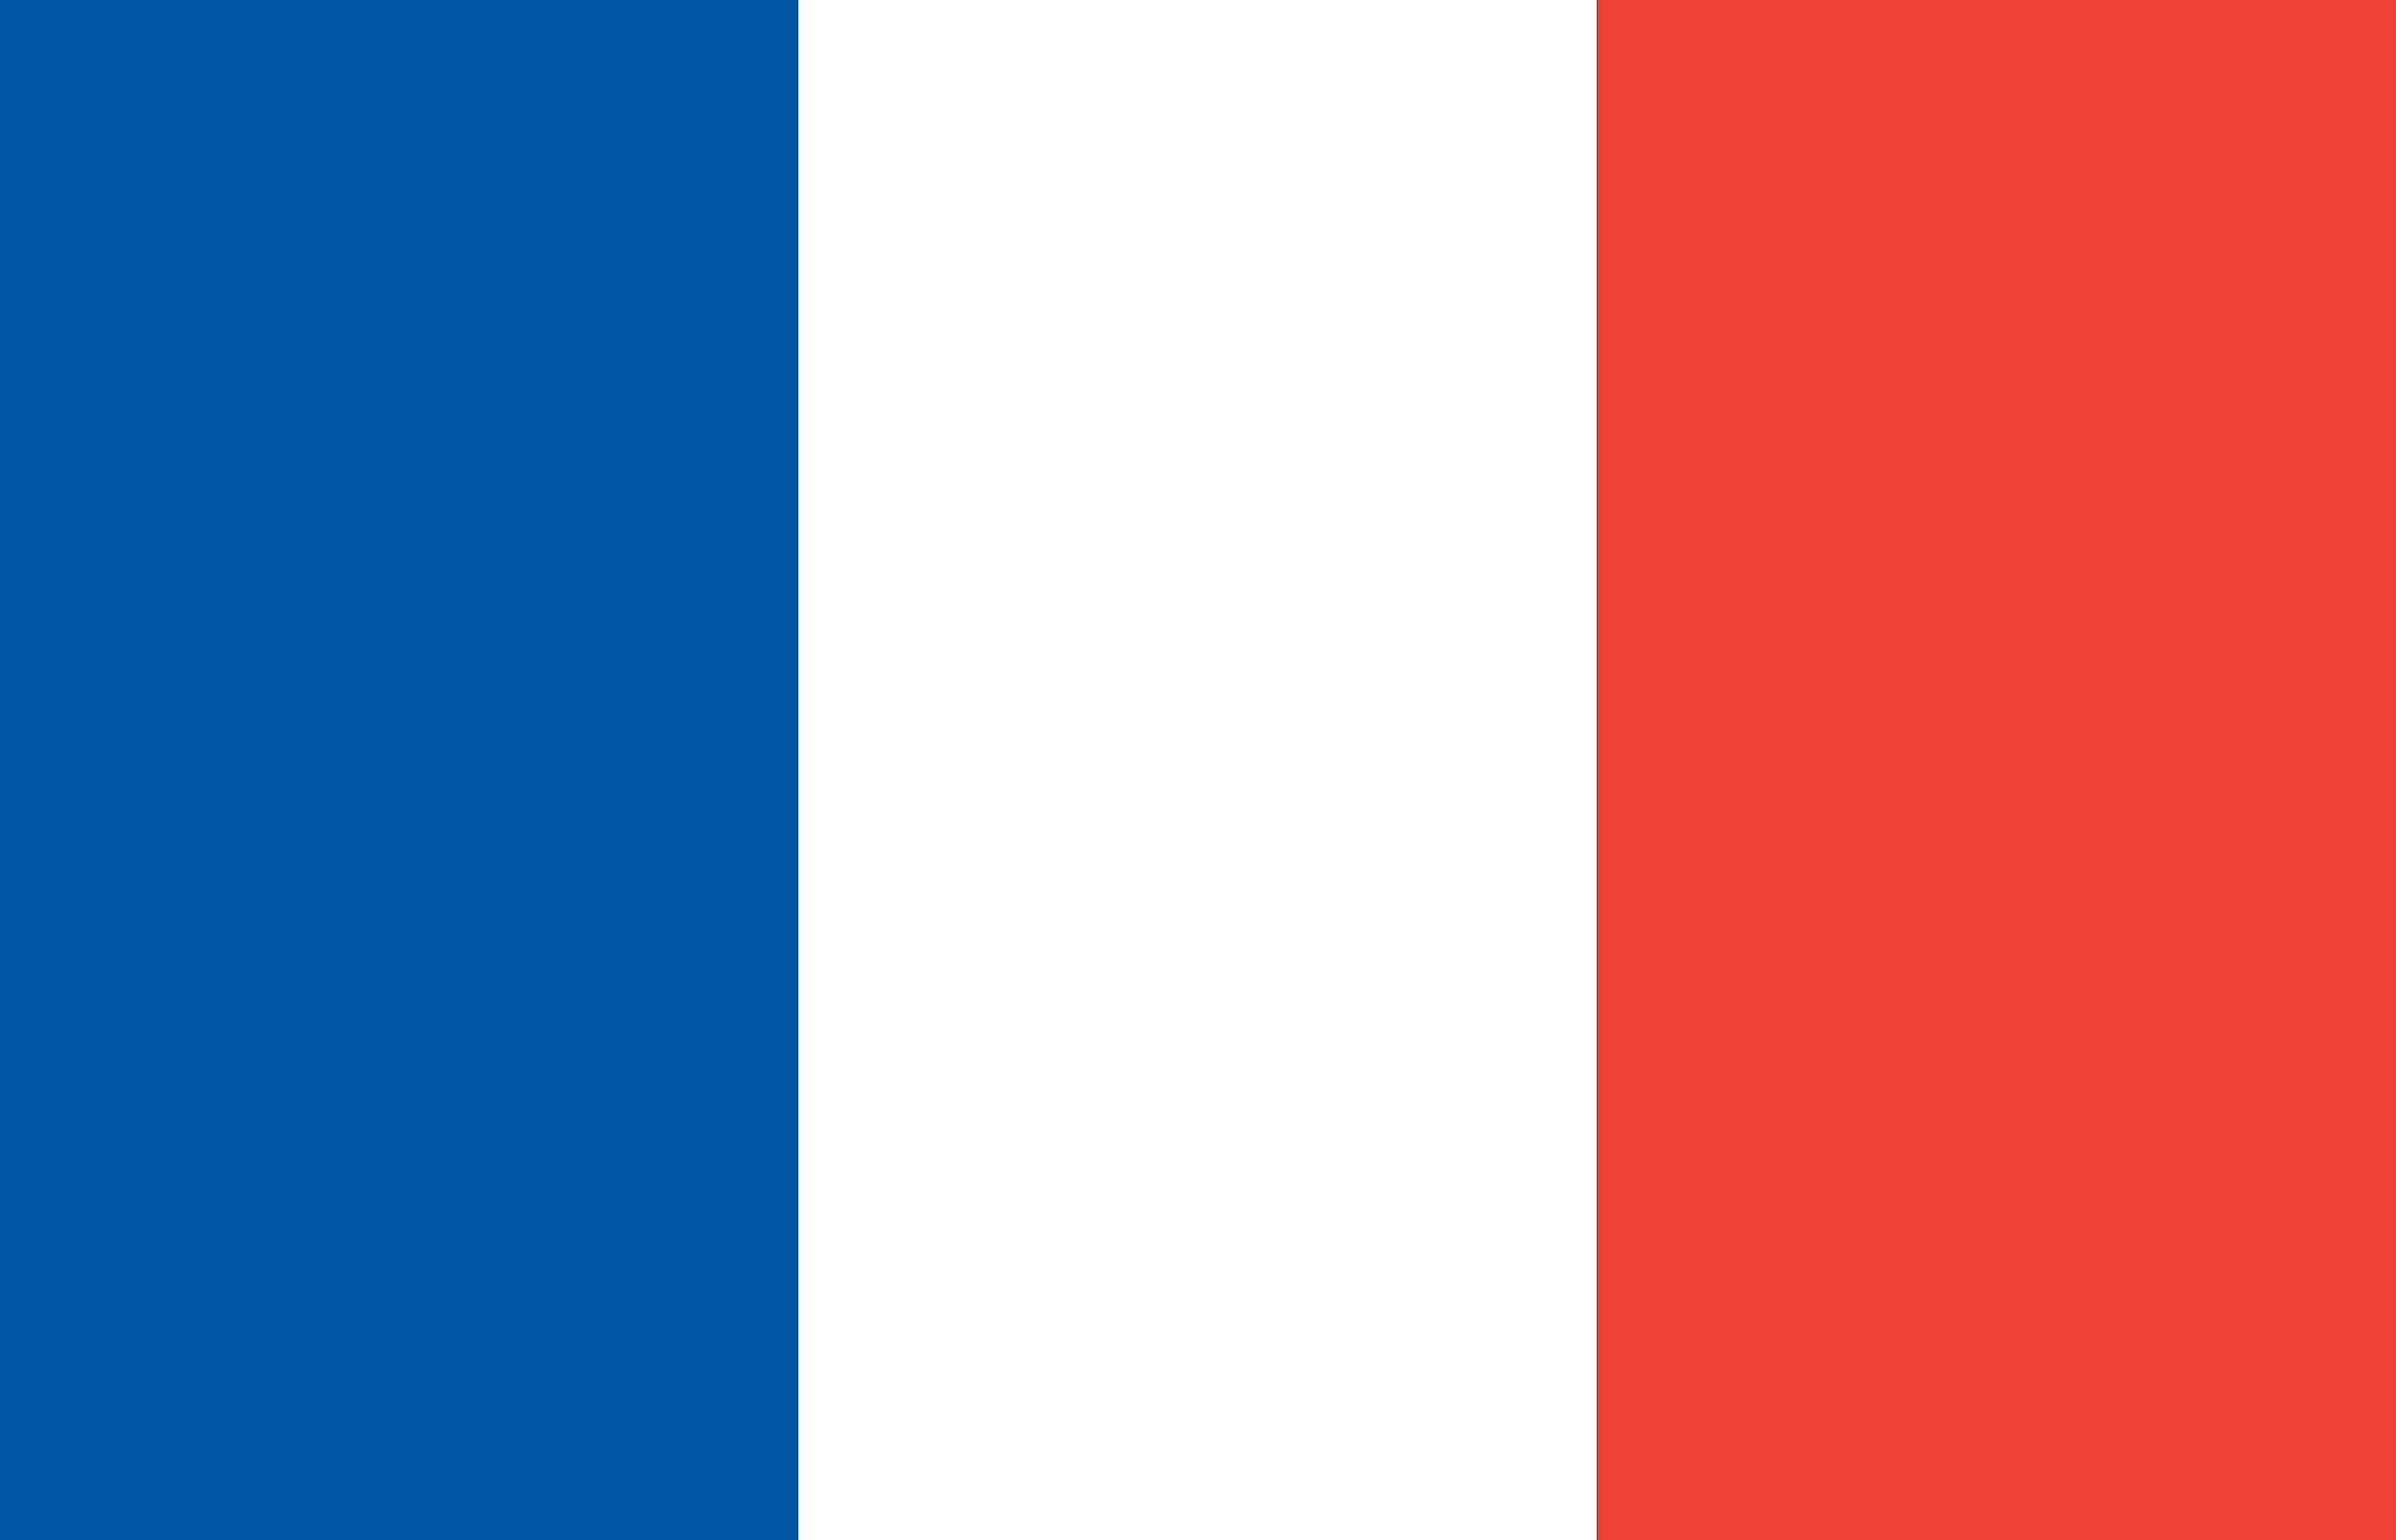
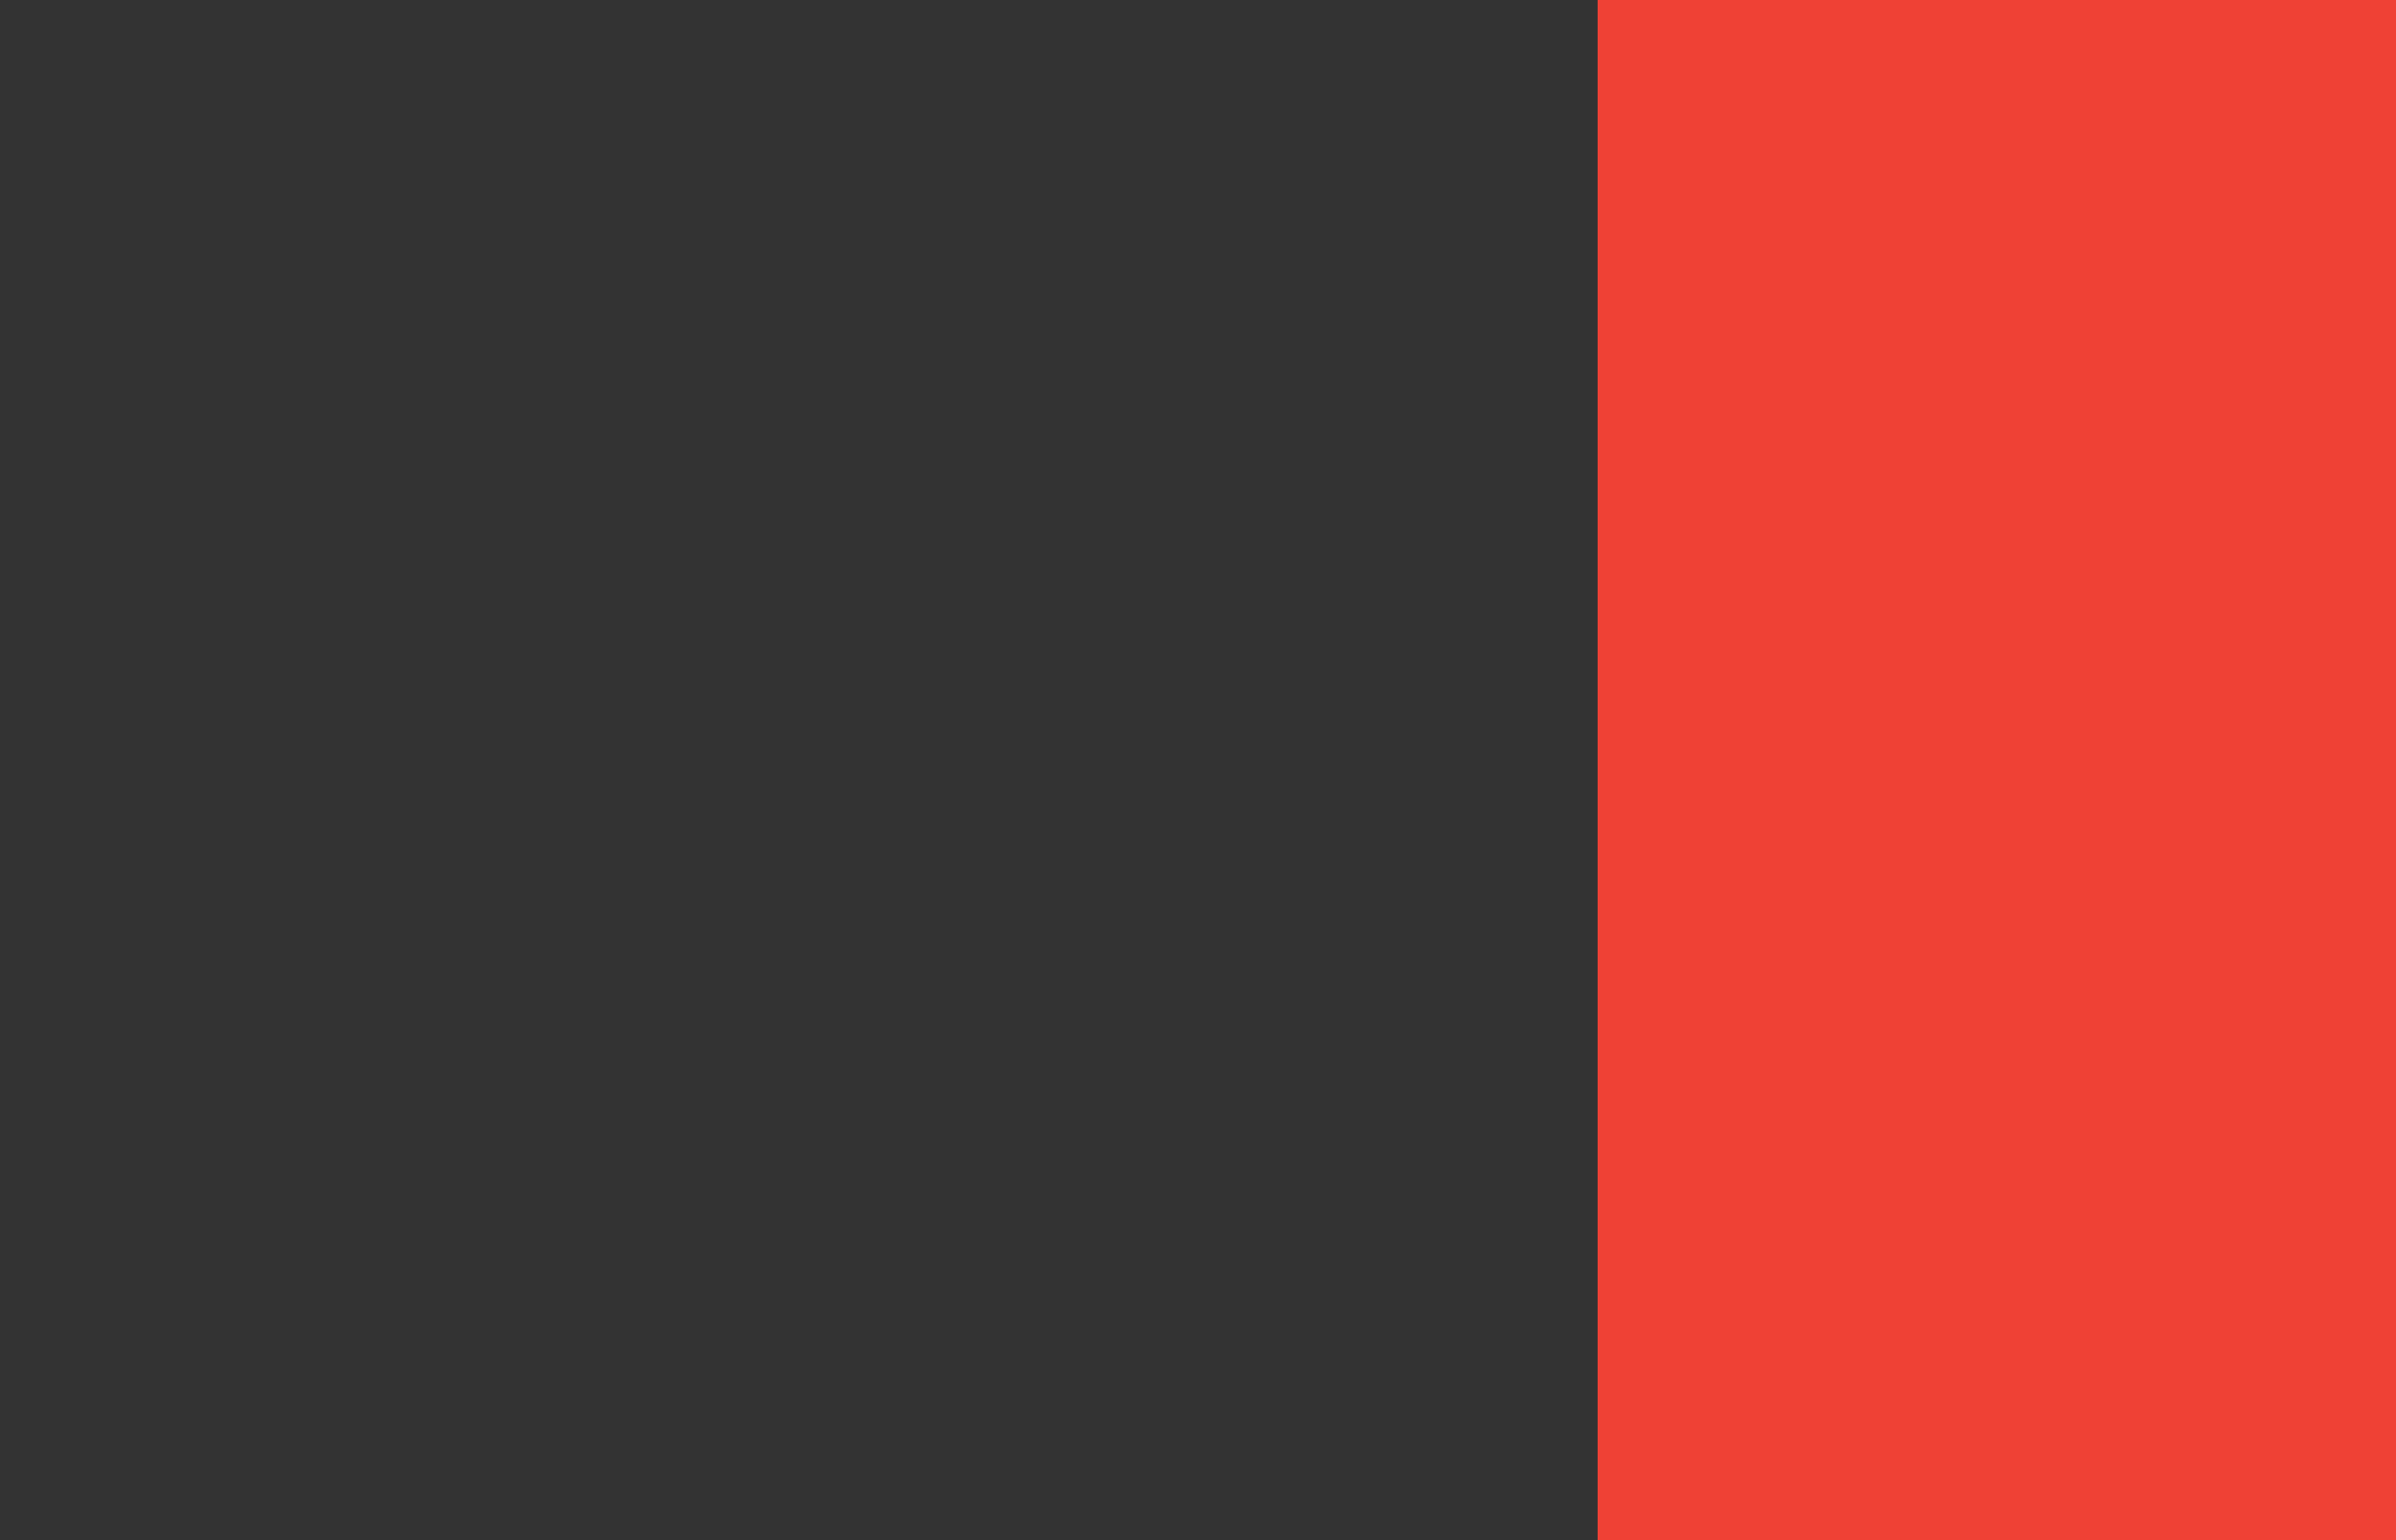
<svg xmlns="http://www.w3.org/2000/svg" viewBox="0 0 28 18">
  <rect x="0" y="0" width="28" height="18" fill="#333333" stroke="none" />
-   <rect width="9.33" height="18" fill="#0055a4" />
-   <rect width="9.33" height="18" x="9.33" fill="#ffffff" />
  <rect width="9.33" height="18" x="18.67" fill="#ef4135" />
</svg>